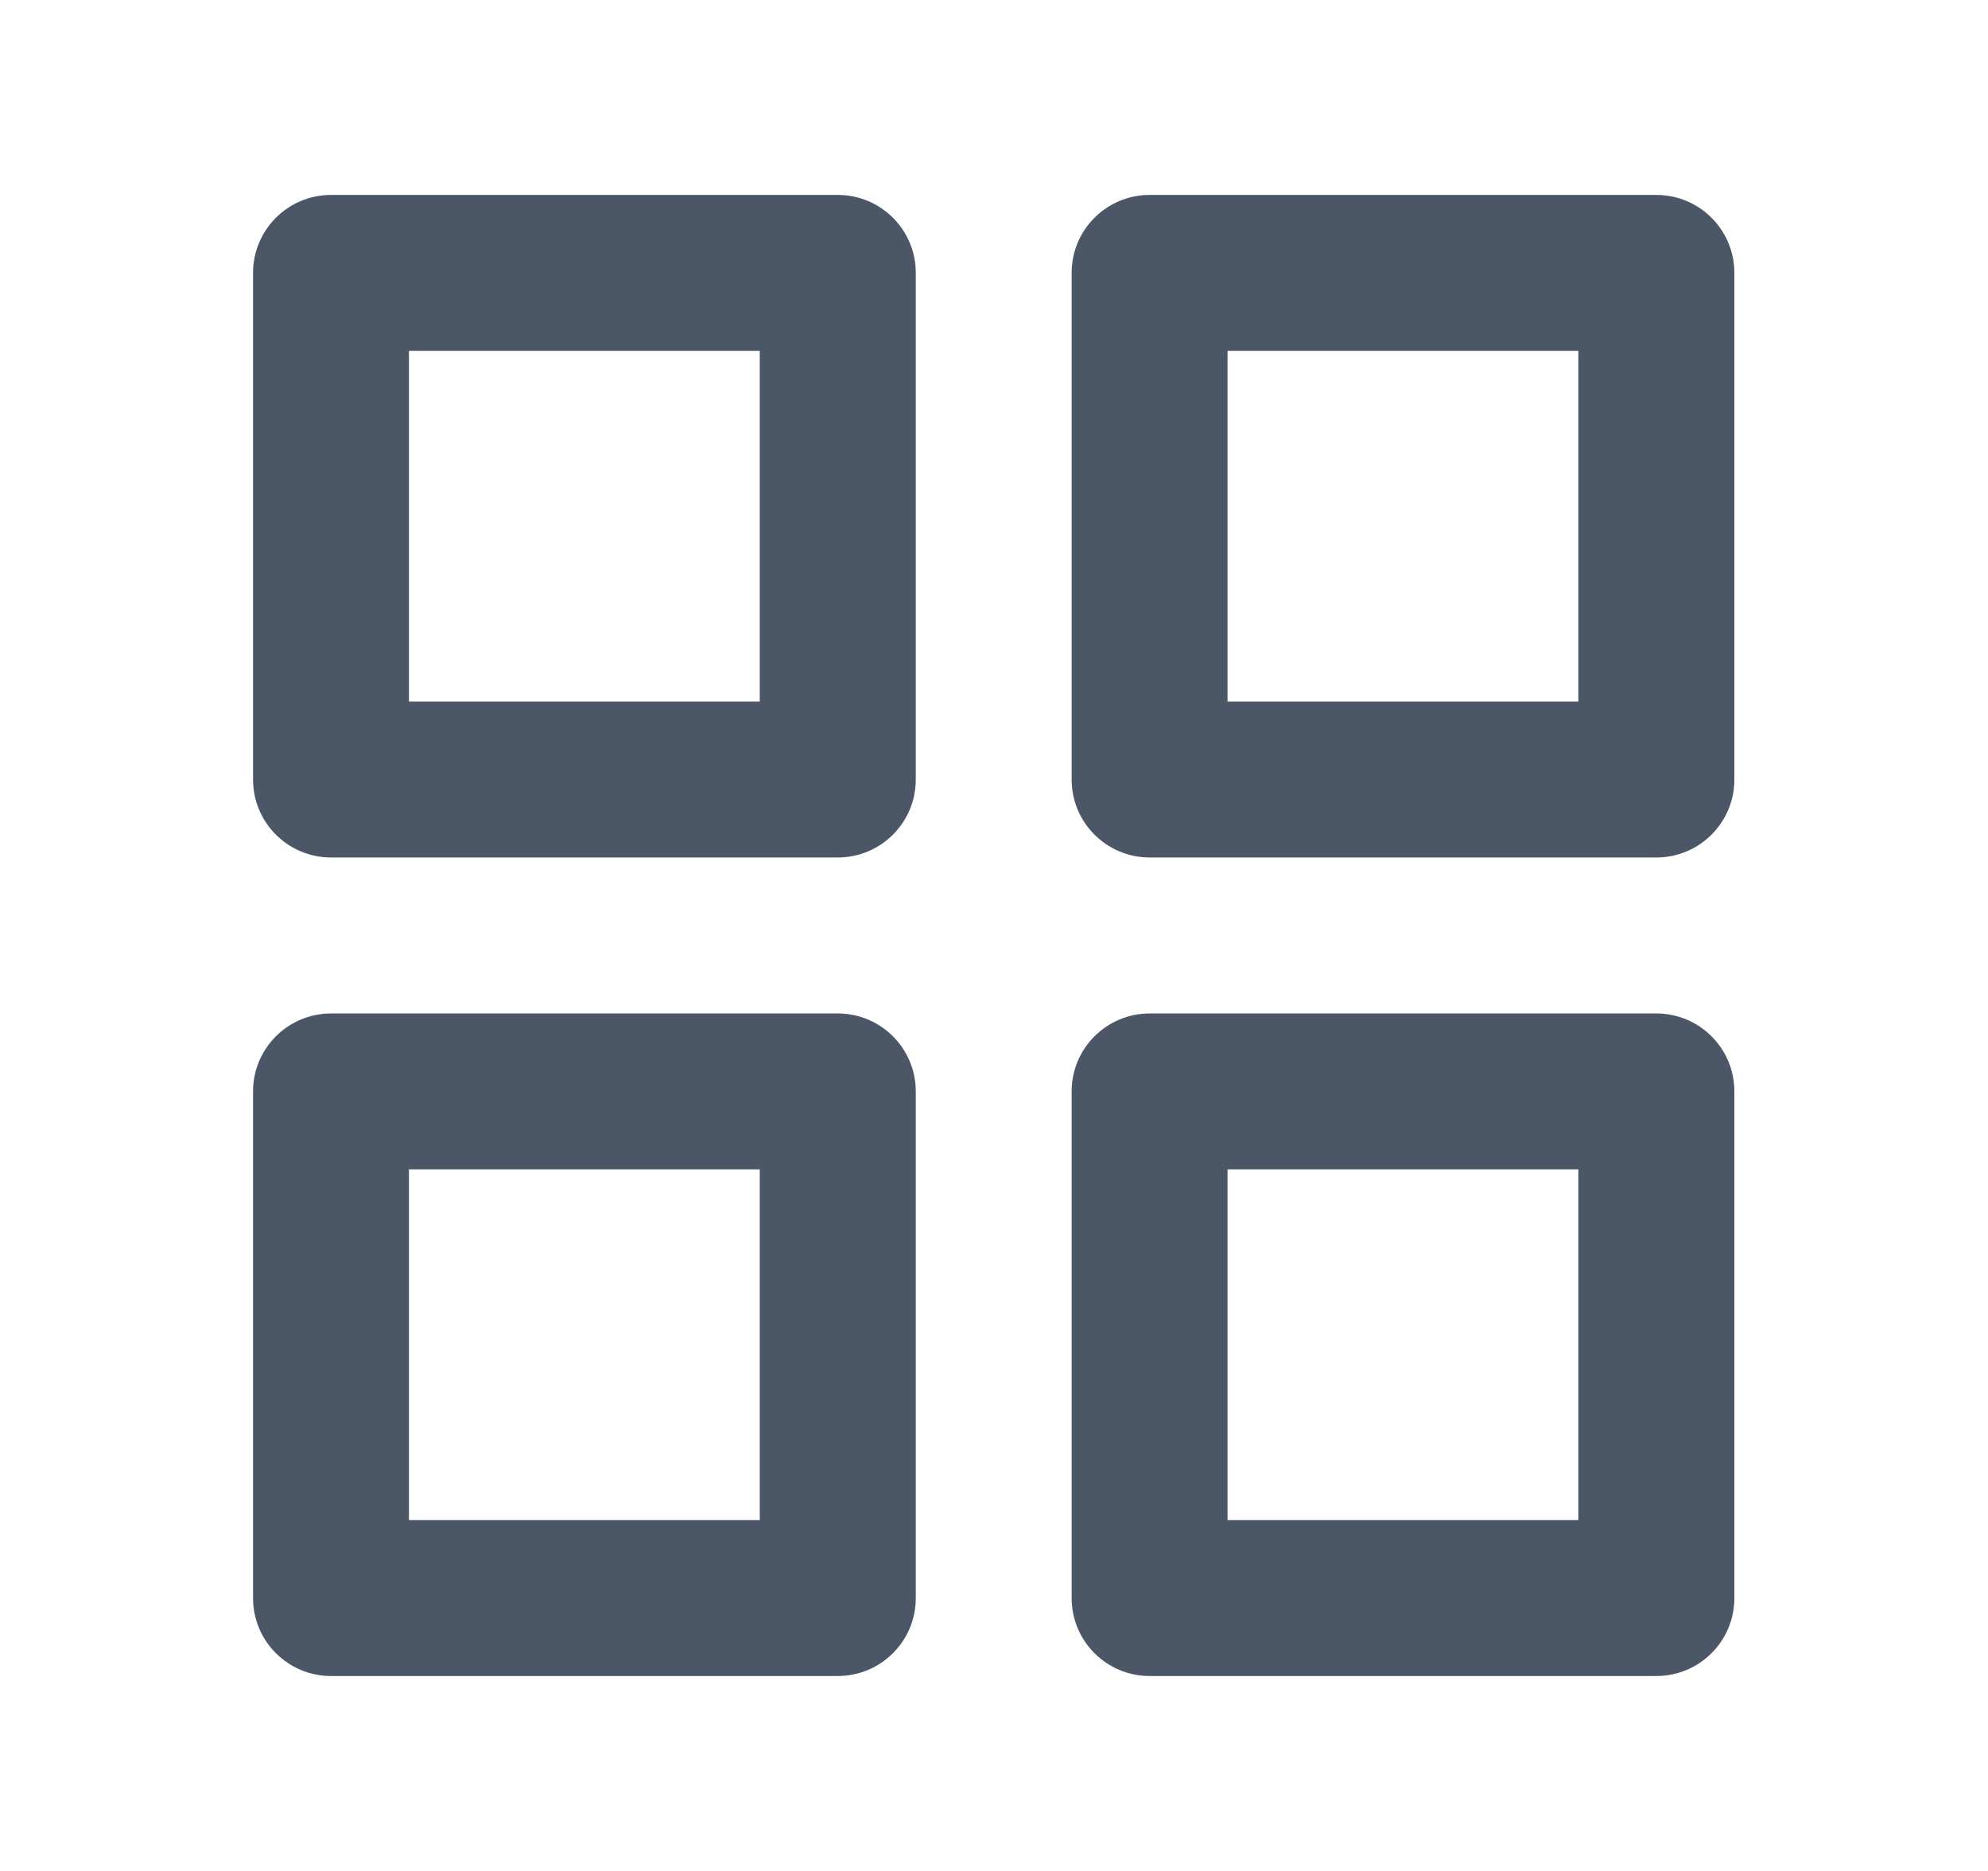
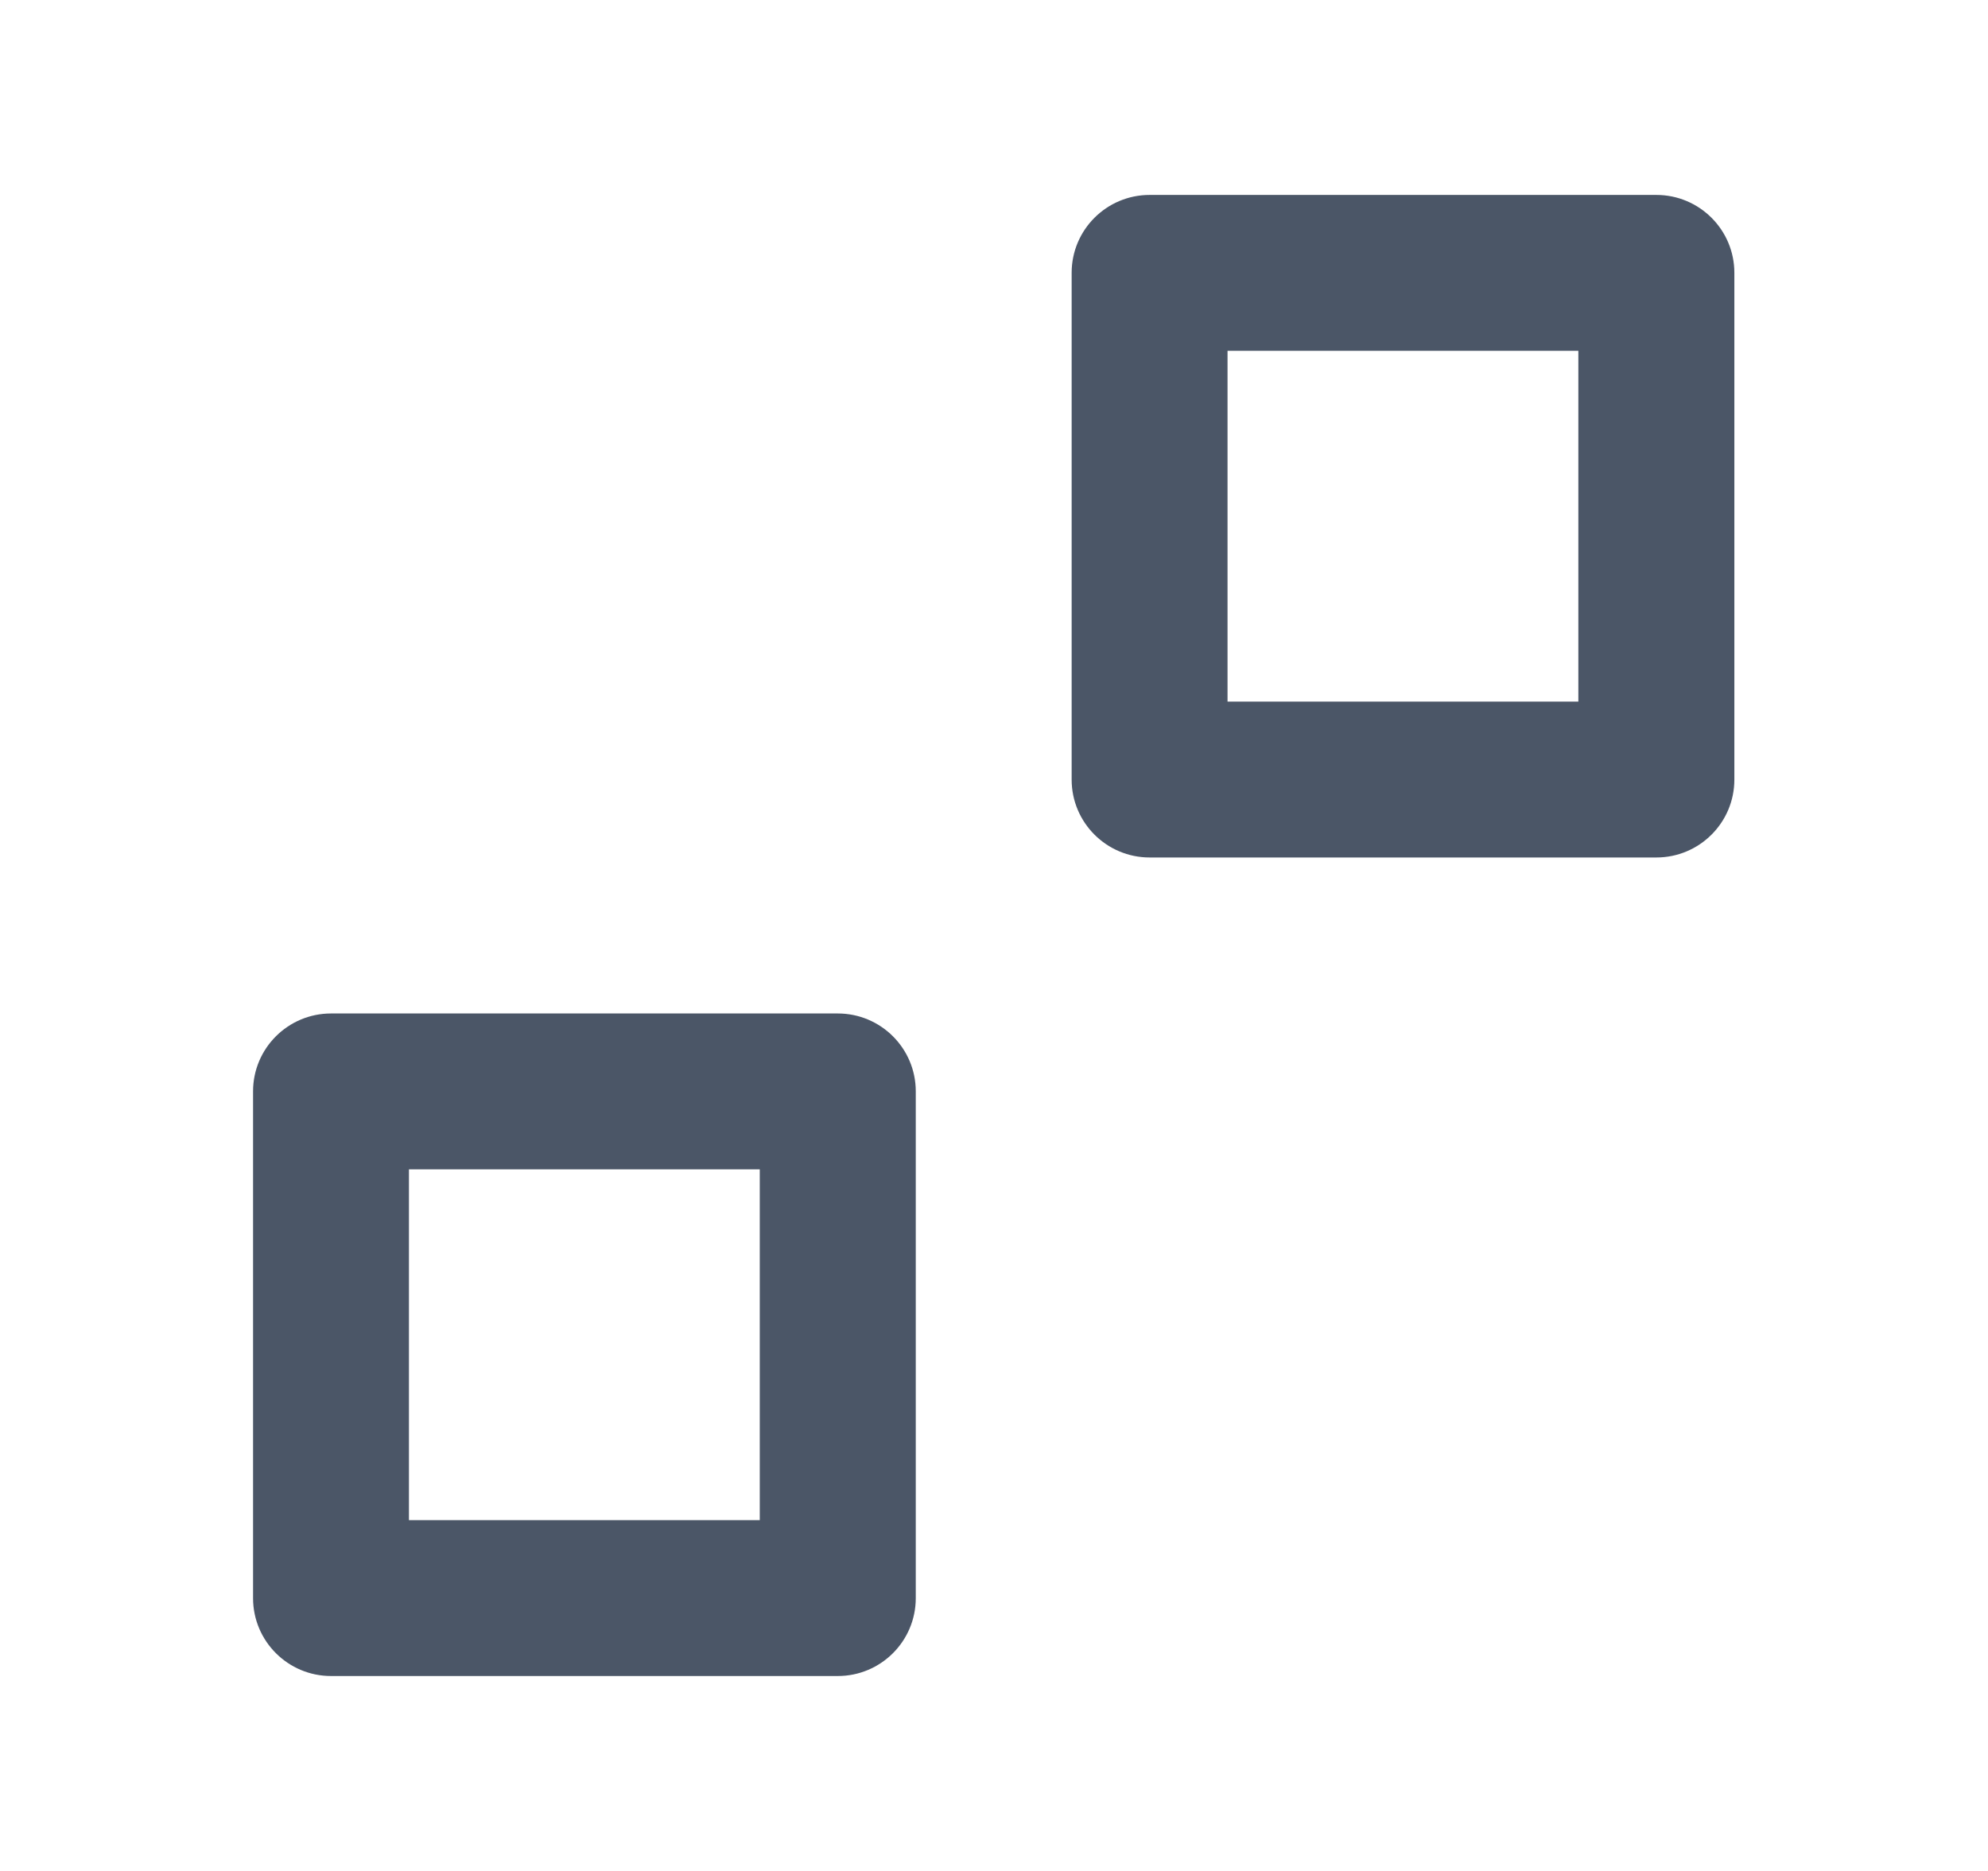
<svg xmlns="http://www.w3.org/2000/svg" width="17" height="16" viewBox="0 0 17 16" fill="none">
-   <path fill-rule="evenodd" clip-rule="evenodd" d="M2.164 2.333C2.164 1.965 2.463 1.667 2.831 1.667H7.164C7.532 1.667 7.831 1.965 7.831 2.333V6.667C7.831 7.035 7.532 7.333 7.164 7.333H2.831C2.463 7.333 2.164 7.035 2.164 6.667V2.333ZM3.497 3V6H6.497V3H3.497Z" fill="#4B5667" />
  <path fill-rule="evenodd" clip-rule="evenodd" d="M9.164 2.333C9.164 1.965 9.463 1.667 9.831 1.667H14.164C14.532 1.667 14.831 1.965 14.831 2.333V6.667C14.831 7.035 14.532 7.333 14.164 7.333H9.831C9.463 7.333 9.164 7.035 9.164 6.667V2.333ZM10.497 3V6H13.497V3H10.497Z" fill="#4B5667" />
  <path fill-rule="evenodd" clip-rule="evenodd" d="M2.164 9.333C2.164 8.965 2.463 8.667 2.831 8.667H7.164C7.532 8.667 7.831 8.965 7.831 9.333V13.667C7.831 14.035 7.532 14.333 7.164 14.333H2.831C2.463 14.333 2.164 14.035 2.164 13.667V9.333ZM3.497 10V13H6.497V10H3.497Z" fill="#4B5667" />
-   <path fill-rule="evenodd" clip-rule="evenodd" d="M9.164 9.333C9.164 8.965 9.463 8.667 9.831 8.667H14.164C14.532 8.667 14.831 8.965 14.831 9.333V13.667C14.831 14.035 14.532 14.333 14.164 14.333H9.831C9.463 14.333 9.164 14.035 9.164 13.667V9.333ZM10.497 10V13H13.497V10H10.497Z" fill="#4B5667" />
</svg>